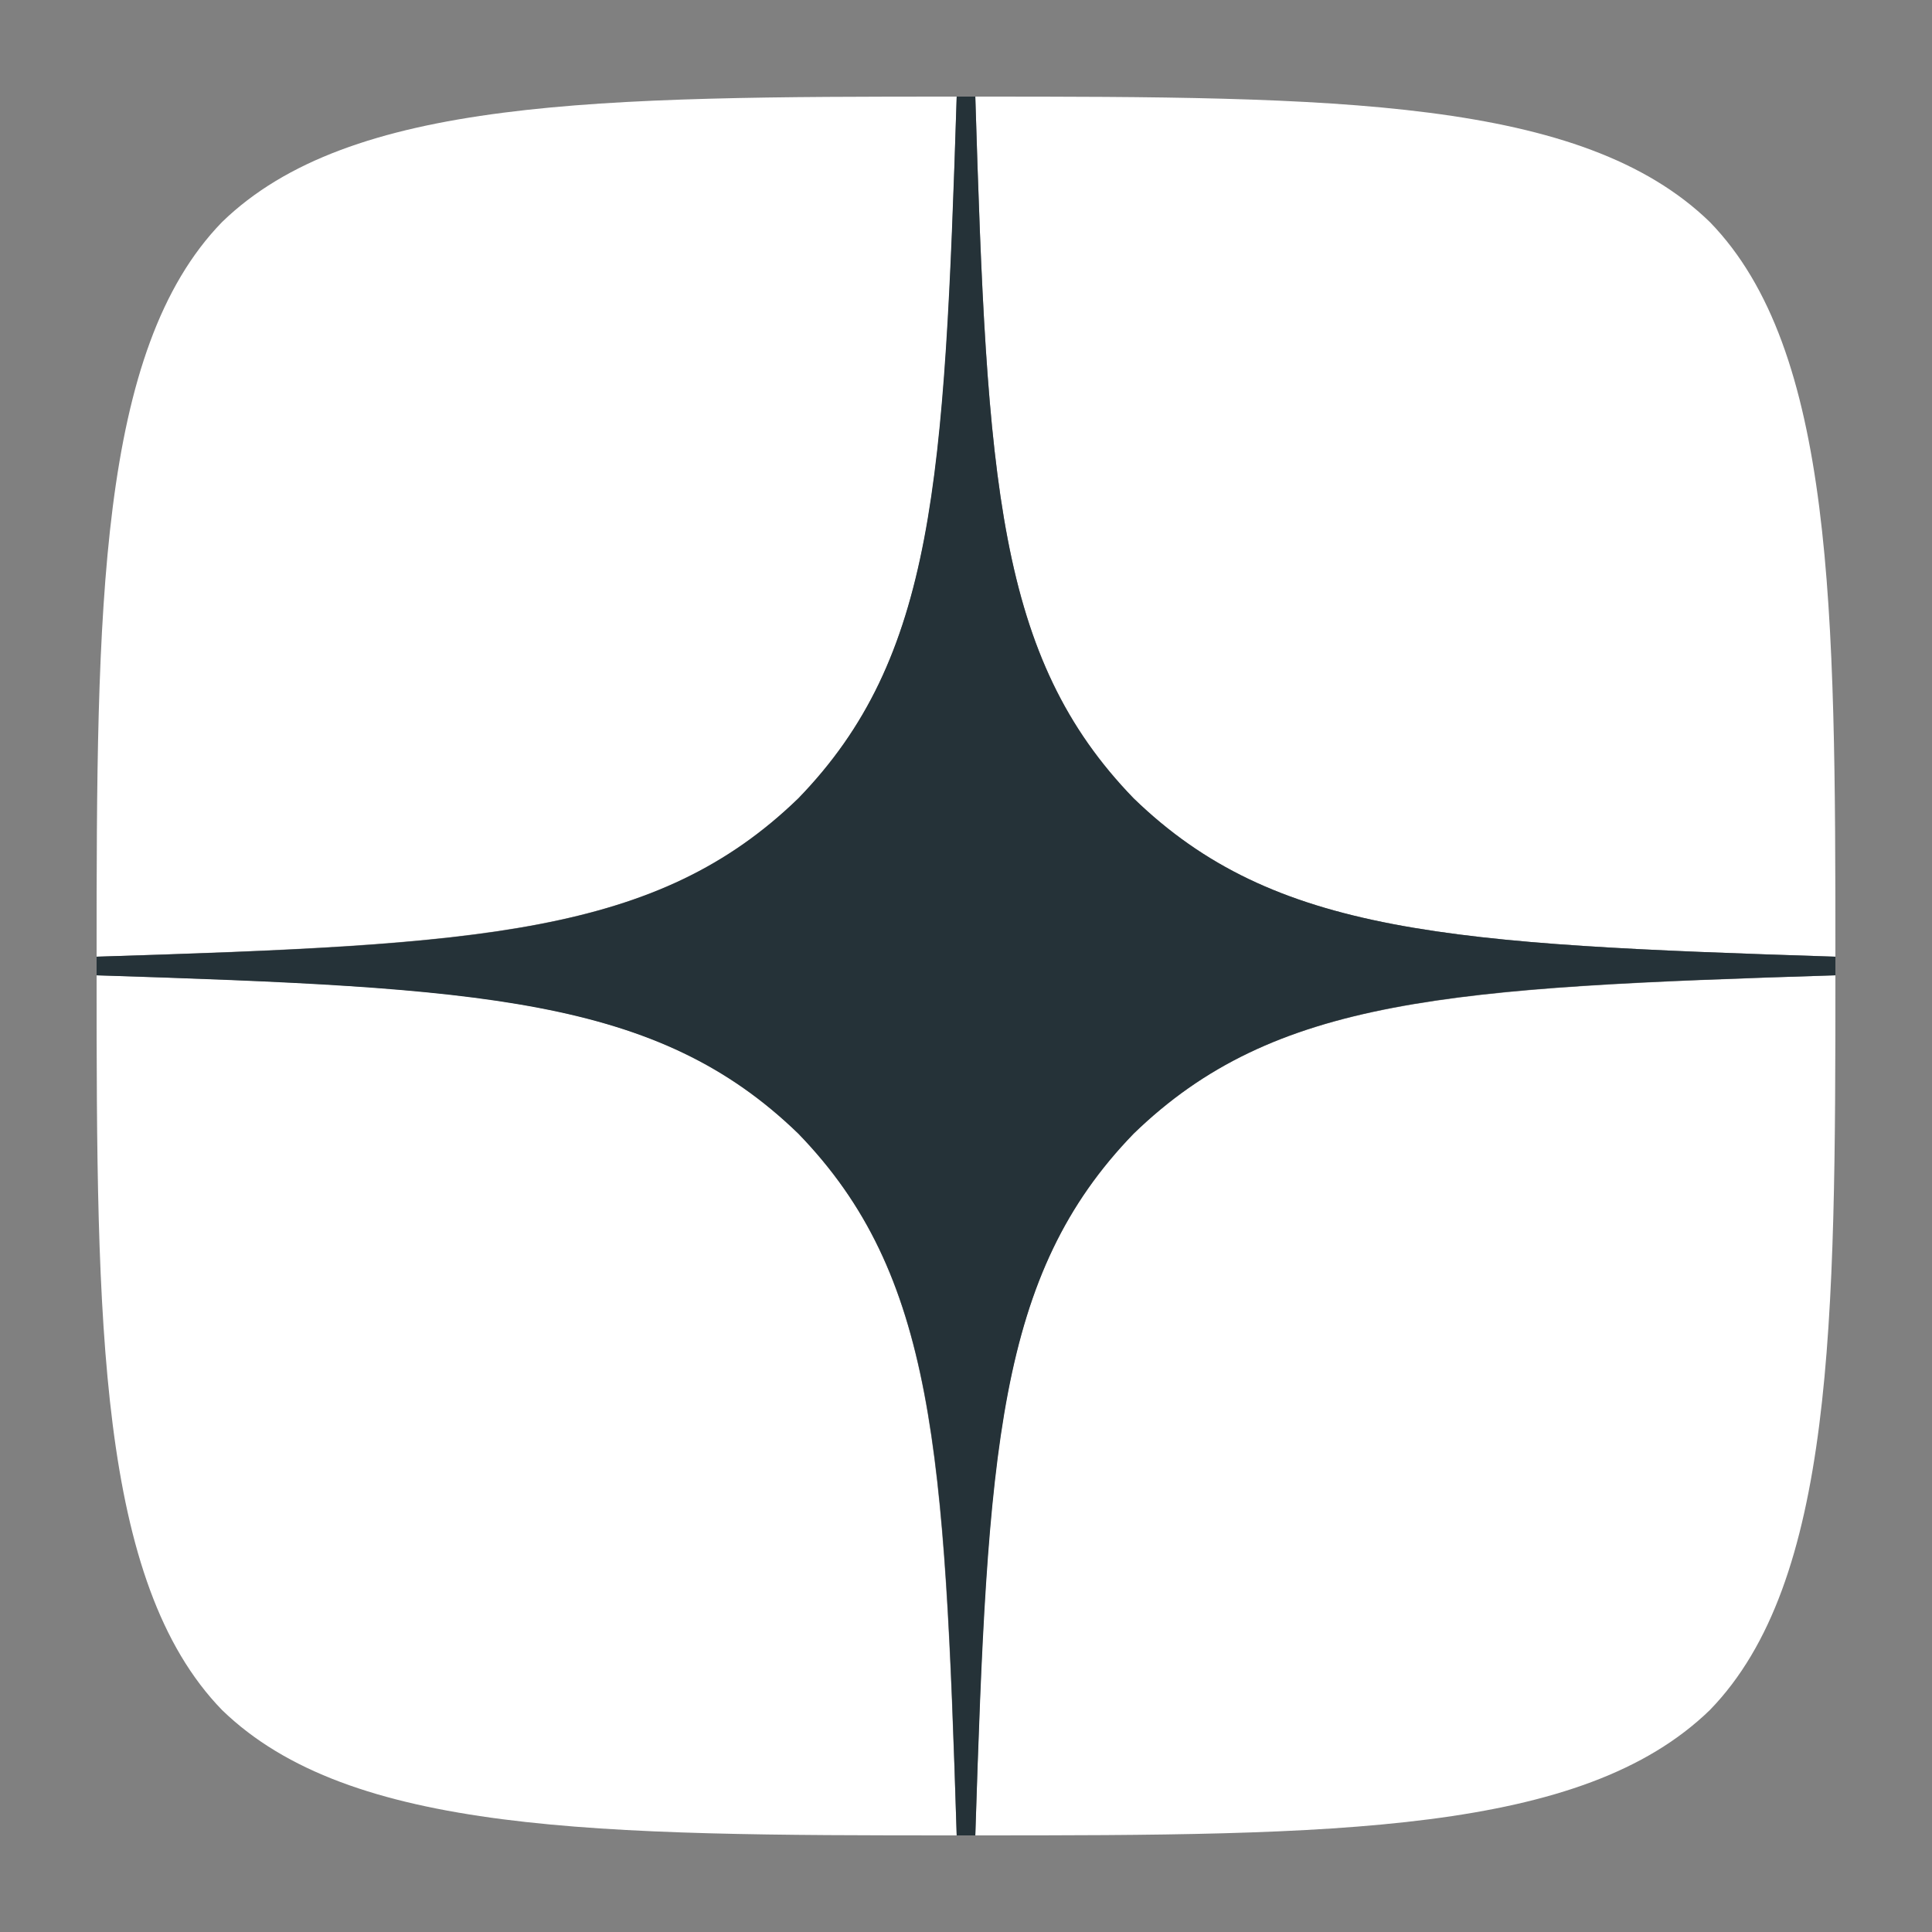
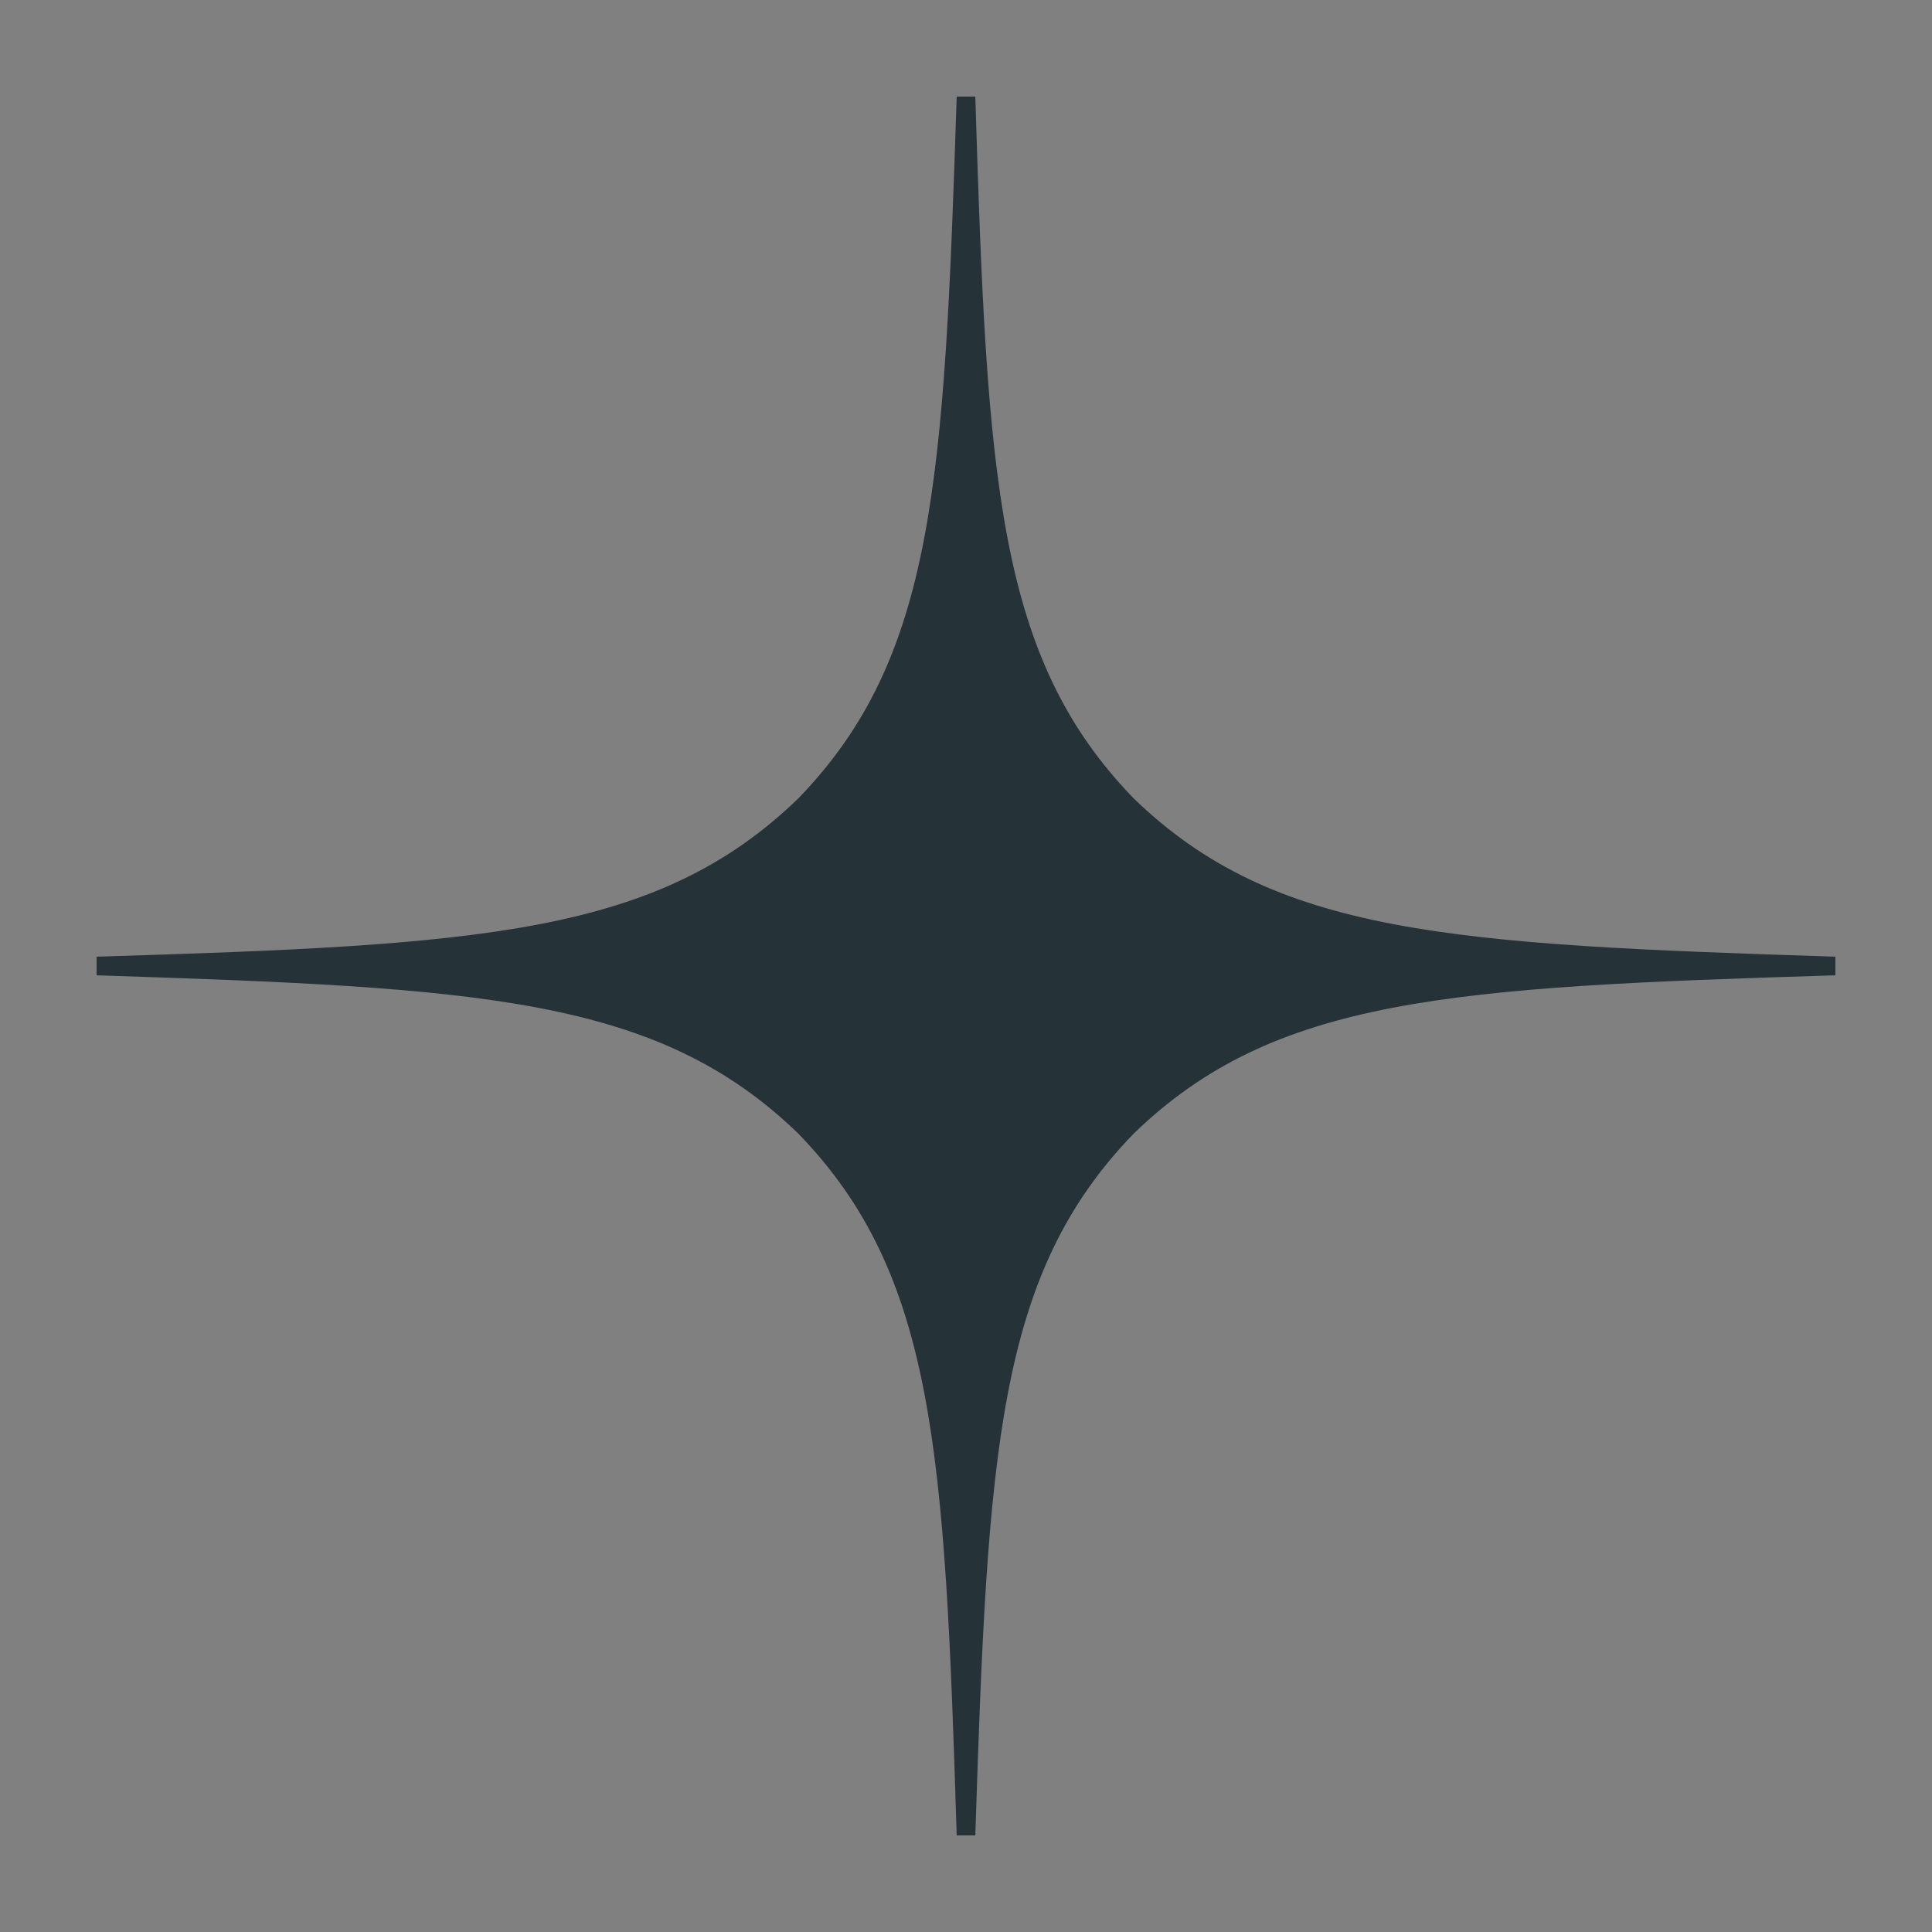
<svg xmlns="http://www.w3.org/2000/svg" width="22" height="22" viewBox="0 0 22 22" fill="none">
  <rect x="0" y="0" width="22" height="22" fill="#808080" stroke="none" />
-   <path d="M12.909 12.909C11.354 14.515 11.24 16.516 11.106 20.9C15.193 20.9 18.015 20.886 19.471 19.472C20.886 18.015 20.9 15.059 20.9 11.106C16.516 11.248 14.514 11.354 12.909 12.909ZM1.1 11.106C1.1 15.059 1.114 18.015 2.528 19.472C3.985 20.886 6.807 20.9 10.894 20.9C10.752 16.516 10.646 14.515 9.091 12.909C7.485 11.354 5.484 11.241 1.1 11.106ZM10.894 1.1C6.814 1.1 3.985 1.114 2.528 2.529C1.114 3.985 1.1 6.941 1.1 10.894C5.484 10.753 7.485 10.646 9.091 9.091C10.646 7.486 10.759 5.484 10.894 1.1ZM12.909 9.091C11.354 7.486 11.24 5.484 11.106 1.1C15.193 1.1 18.015 1.114 19.471 2.529C20.886 3.985 20.9 6.941 20.9 10.894C16.516 10.753 14.514 10.646 12.909 9.091Z" fill="white" />
  <path d="M20.9 11.106V10.894C16.516 10.753 14.514 10.646 12.909 9.091C11.354 7.486 11.24 5.484 11.106 1.1H10.894C10.752 5.484 10.646 7.486 9.091 9.091C7.485 10.646 5.484 10.76 1.1 10.894V11.106C5.484 11.248 7.485 11.354 9.091 12.909C10.646 14.515 10.759 16.516 10.894 20.9H11.106C11.248 16.516 11.354 14.515 12.909 12.909C14.514 11.354 16.516 11.241 20.9 11.106Z" fill="#253238" />
</svg>